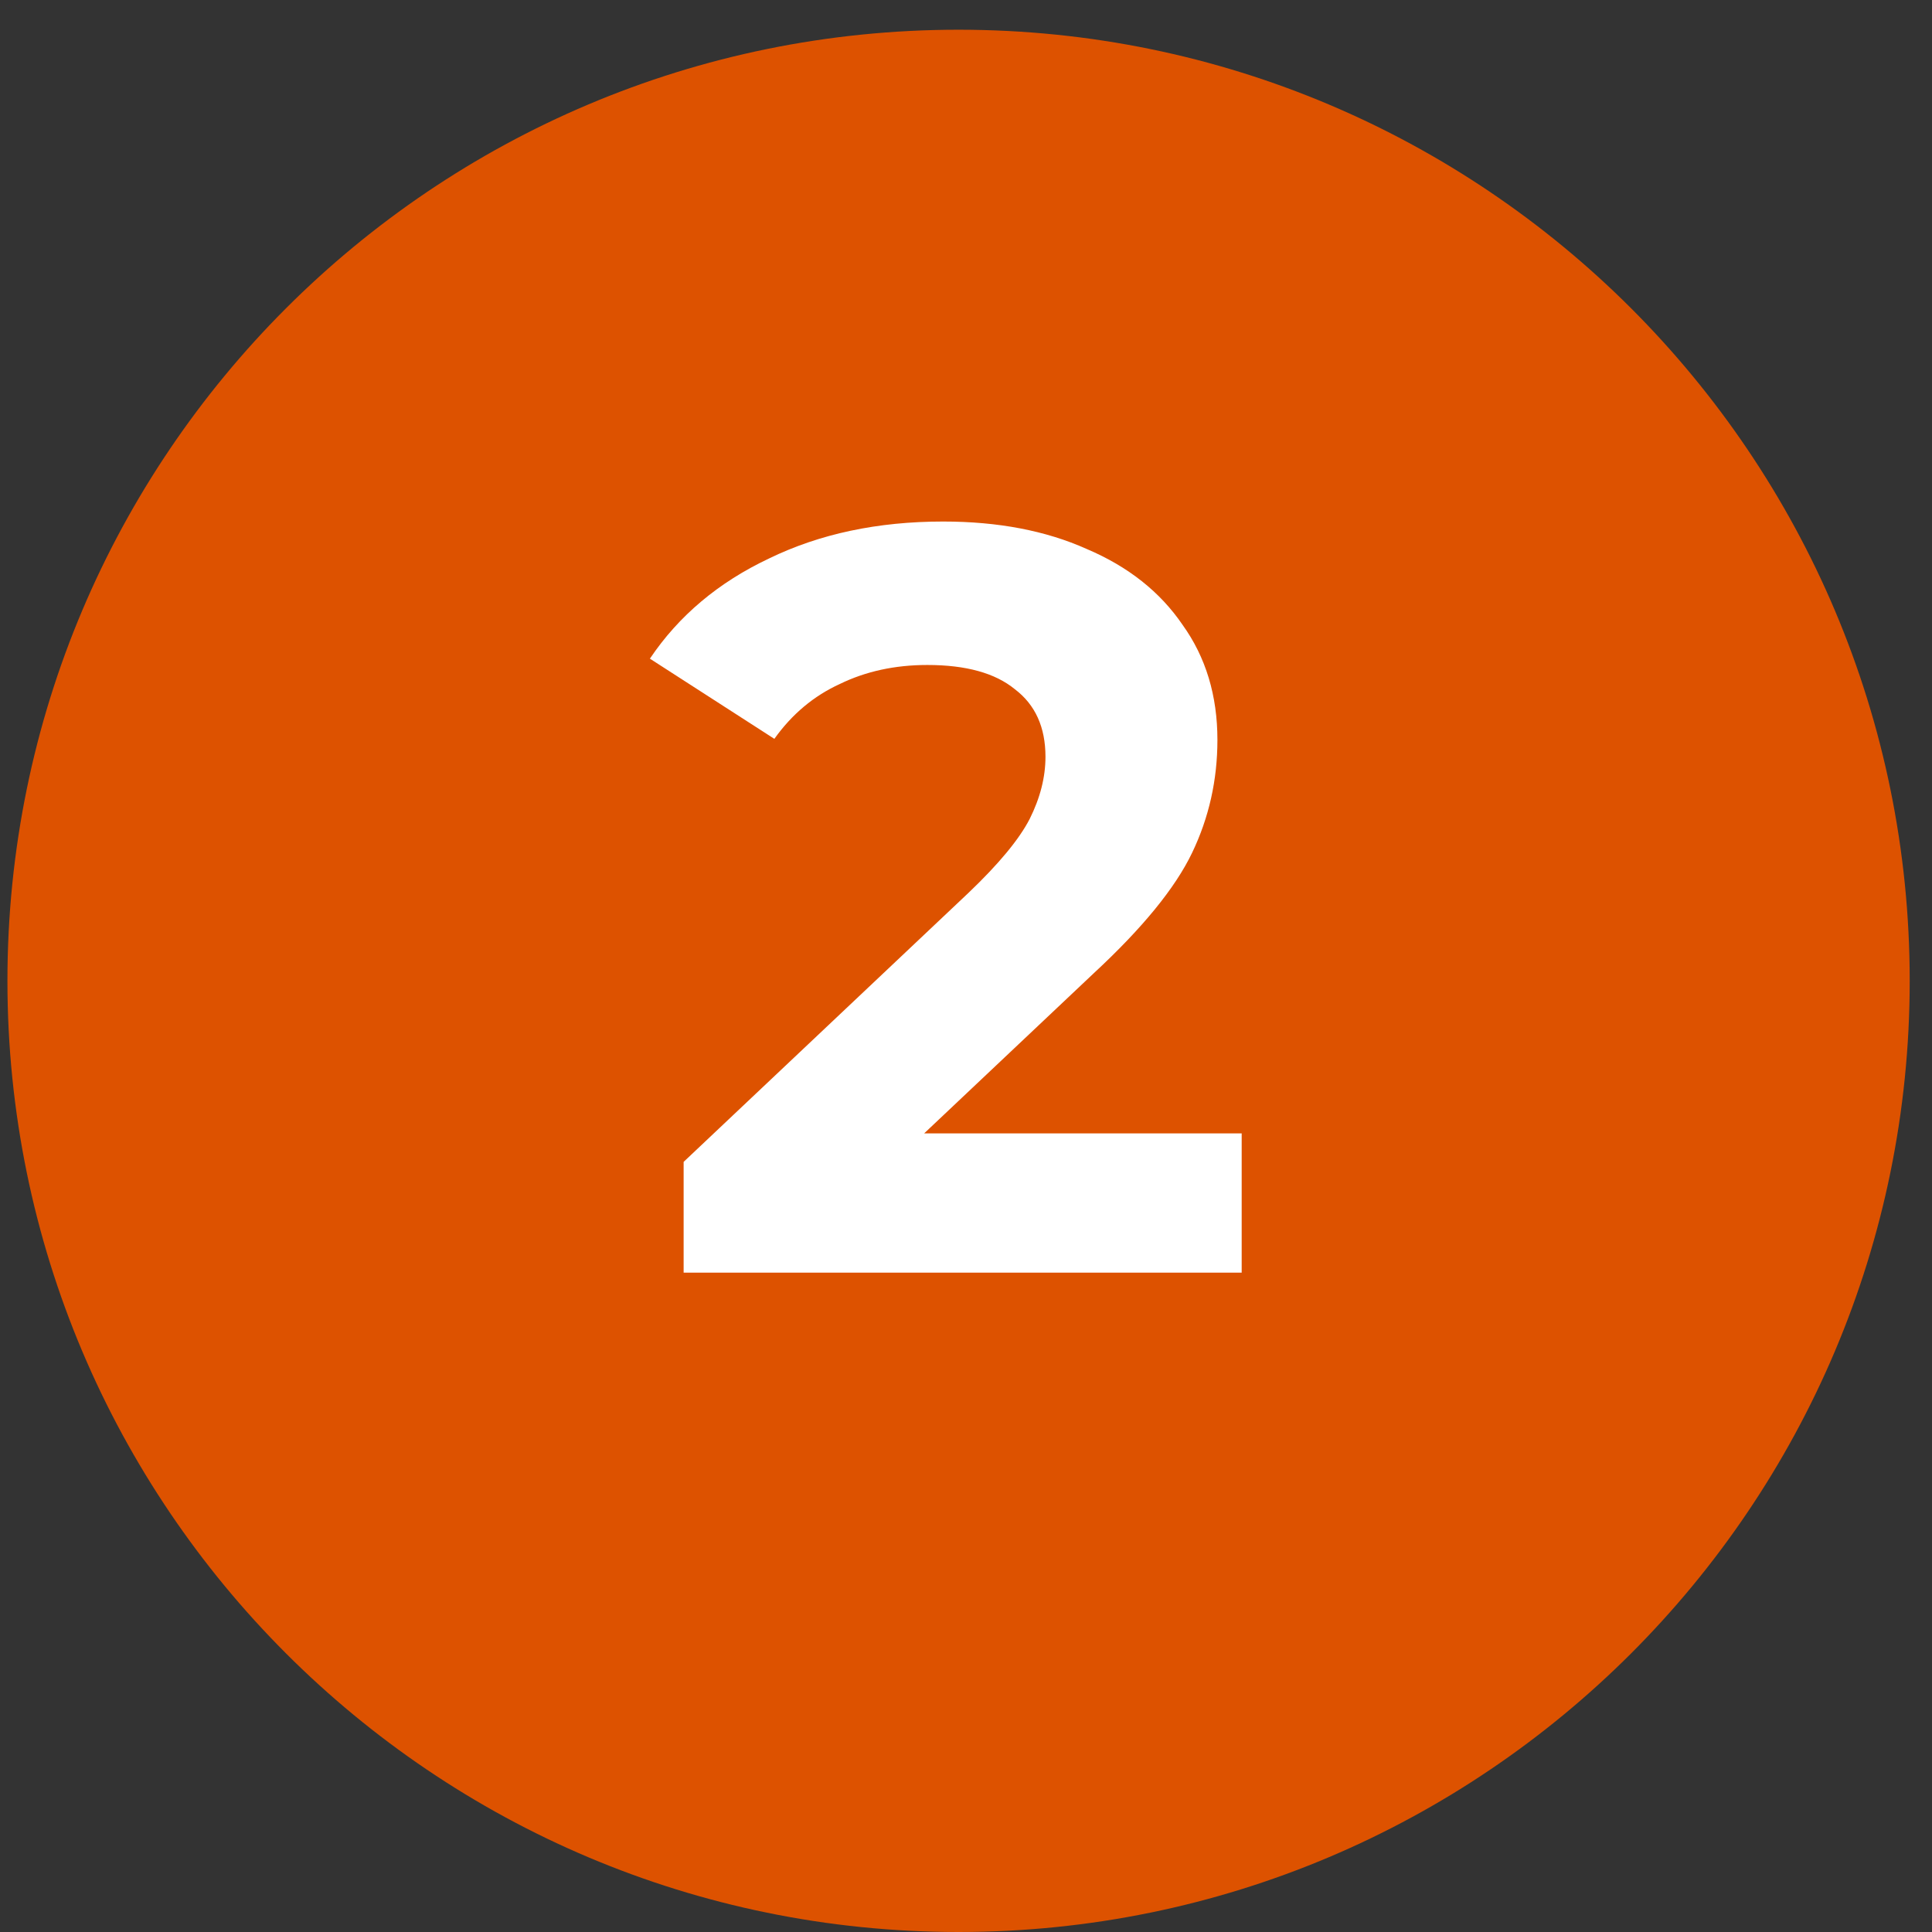
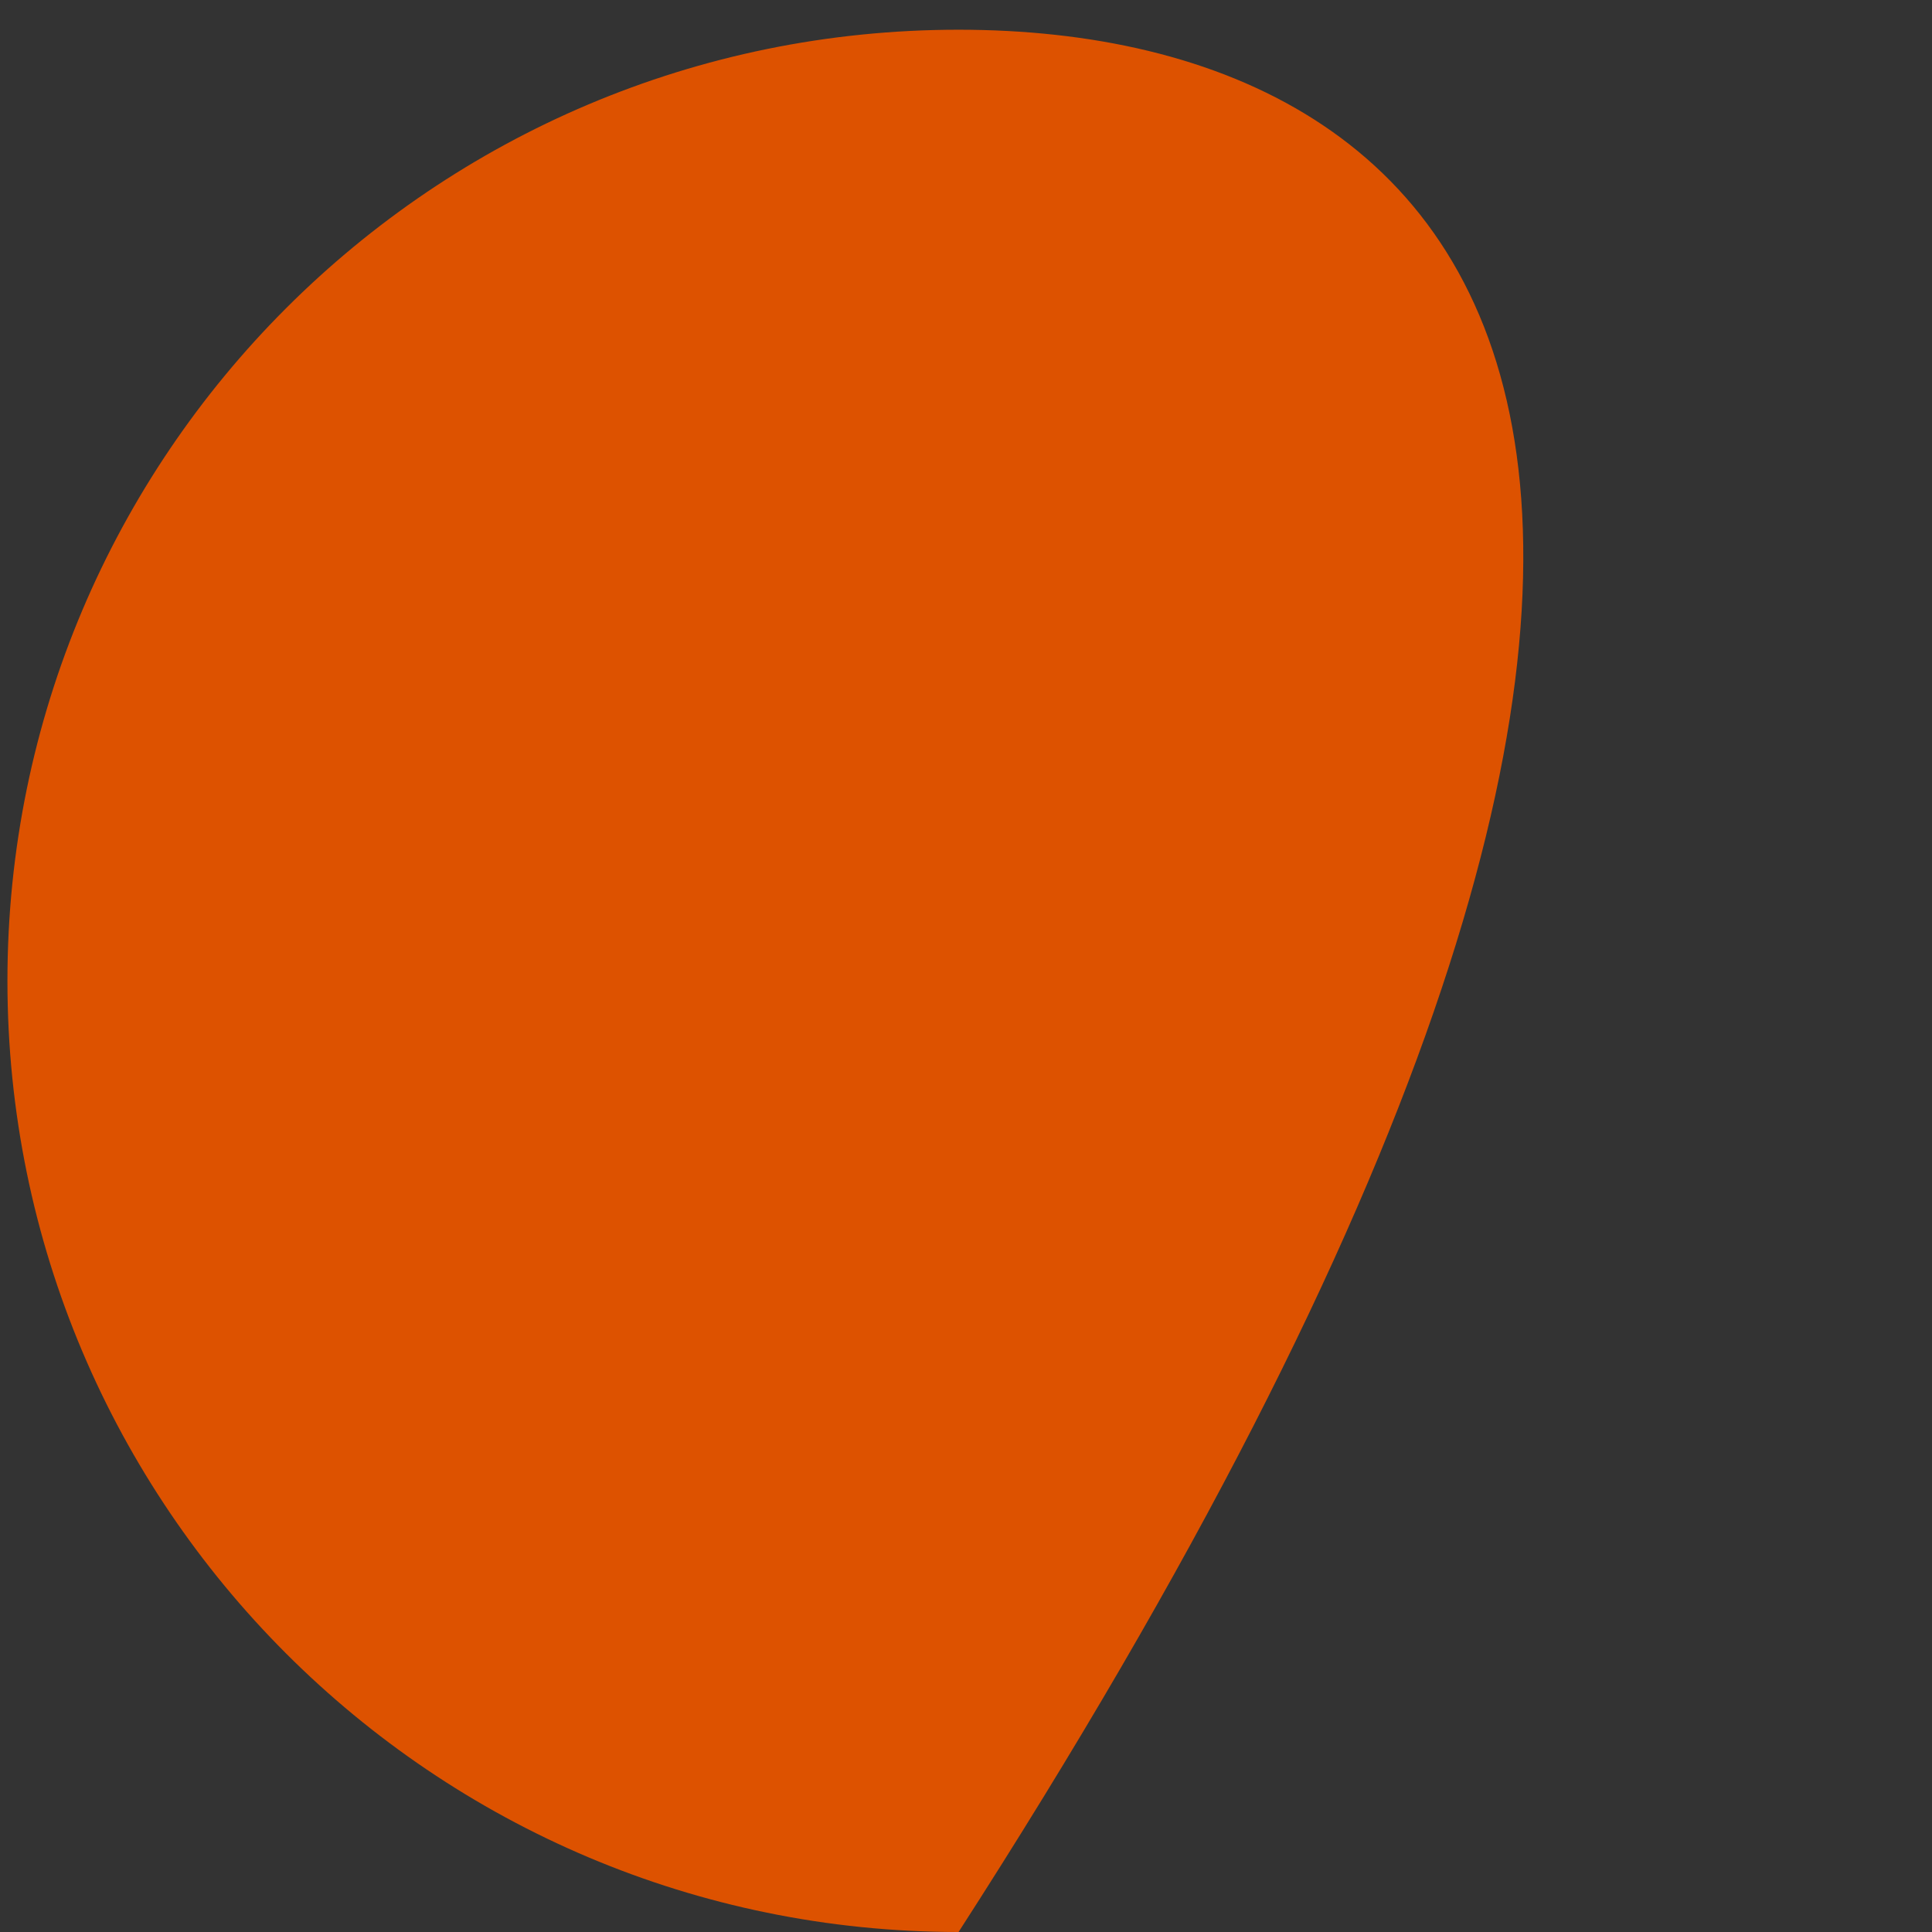
<svg xmlns="http://www.w3.org/2000/svg" width="52" height="52" viewBox="0 0 52 52" fill="none">
  <rect x="0" y="0" width="52" height="52" fill="#333333" stroke="none" />
-   <path d="M25.8 52C39.938 52 51.4 40.538 51.4 26.4C51.4 12.261 39.938 0.8 25.8 0.8C11.661 0.8 0.2 12.261 0.2 26.4C0.2 40.538 11.661 52 25.8 52Z" fill="#DD5200" />
-   <path d="M33.42 30.505V34.253H18.4V31.272L26.067 24.031C26.881 23.255 27.429 22.593 27.713 22.044C27.997 21.476 28.139 20.918 28.139 20.369C28.139 19.574 27.865 18.968 27.316 18.551C26.786 18.116 26 17.898 24.959 17.898C24.088 17.898 23.303 18.069 22.603 18.41C21.902 18.731 21.315 19.223 20.842 19.886L17.492 17.728C18.268 16.573 19.337 15.674 20.7 15.031C22.063 14.368 23.625 14.037 25.385 14.037C26.862 14.037 28.149 14.283 29.247 14.775C30.363 15.248 31.225 15.93 31.83 16.819C32.455 17.69 32.767 18.722 32.767 19.914C32.767 20.993 32.54 22.006 32.086 22.952C31.632 23.899 30.751 24.978 29.445 26.189L24.874 30.505H33.42Z" fill="white" />
+   <path d="M25.8 52C51.4 12.261 39.938 0.8 25.8 0.8C11.661 0.8 0.2 12.261 0.2 26.4C0.2 40.538 11.661 52 25.8 52Z" fill="#DD5200" />
</svg>